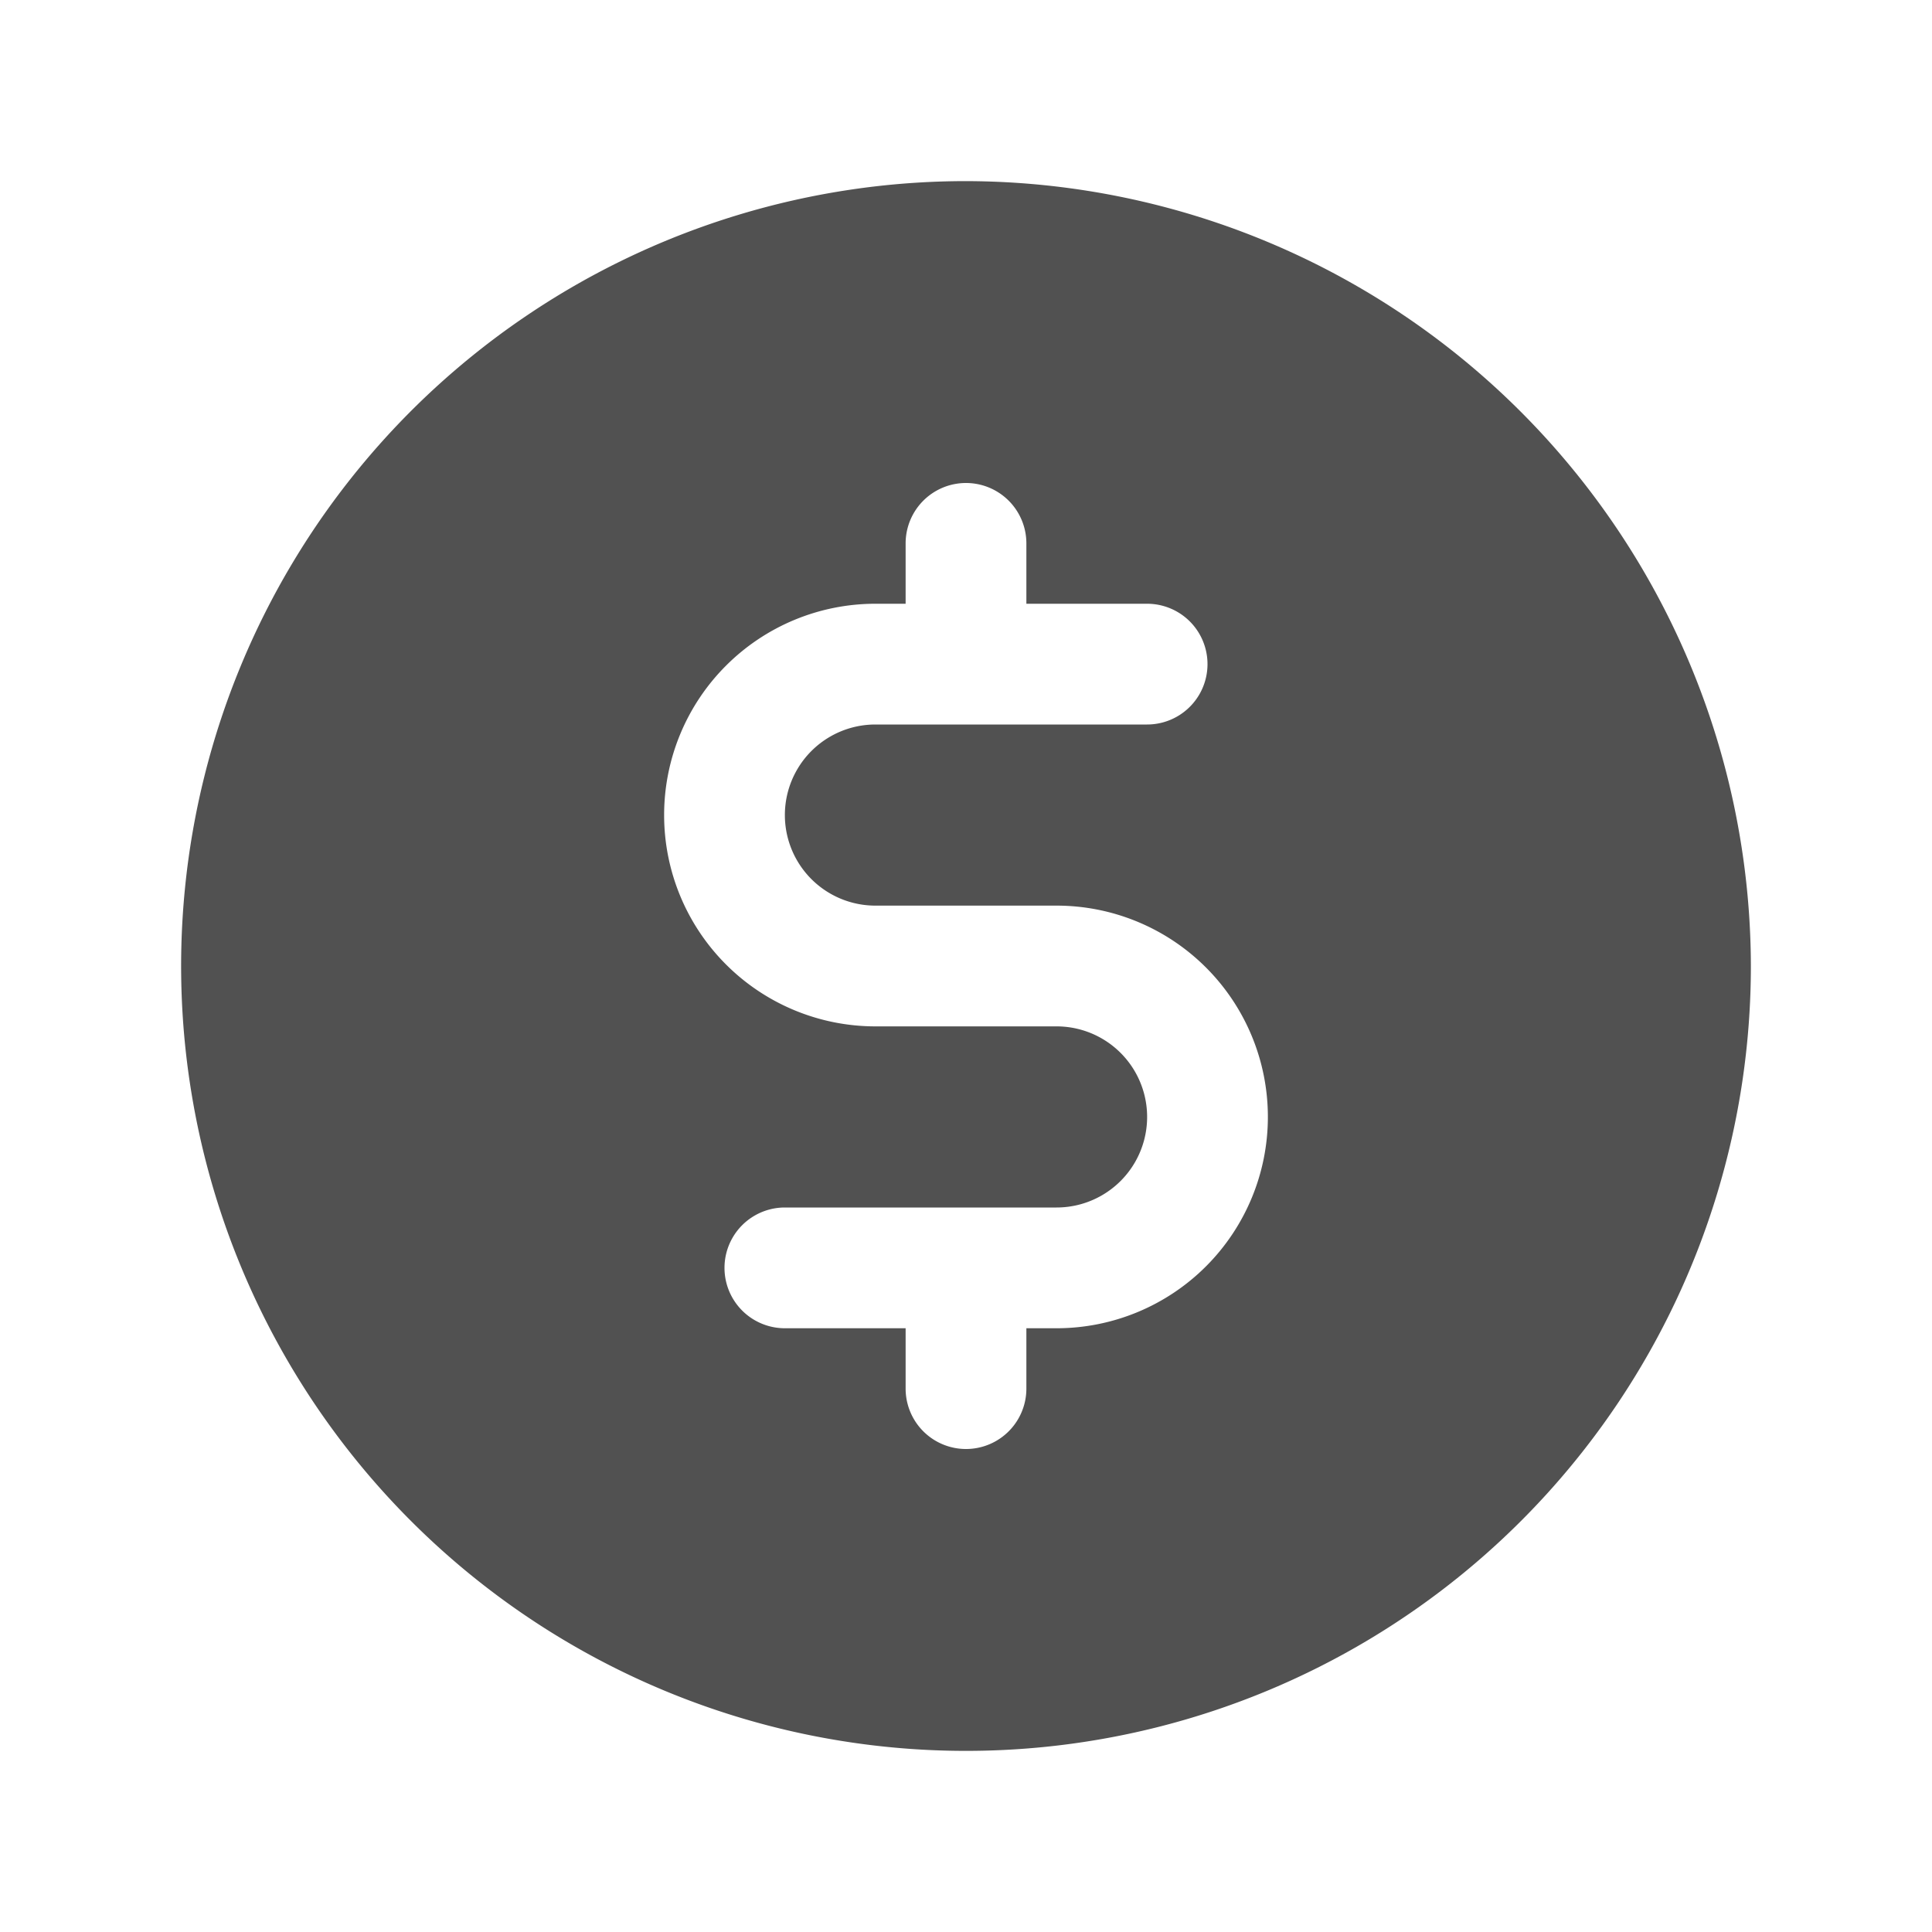
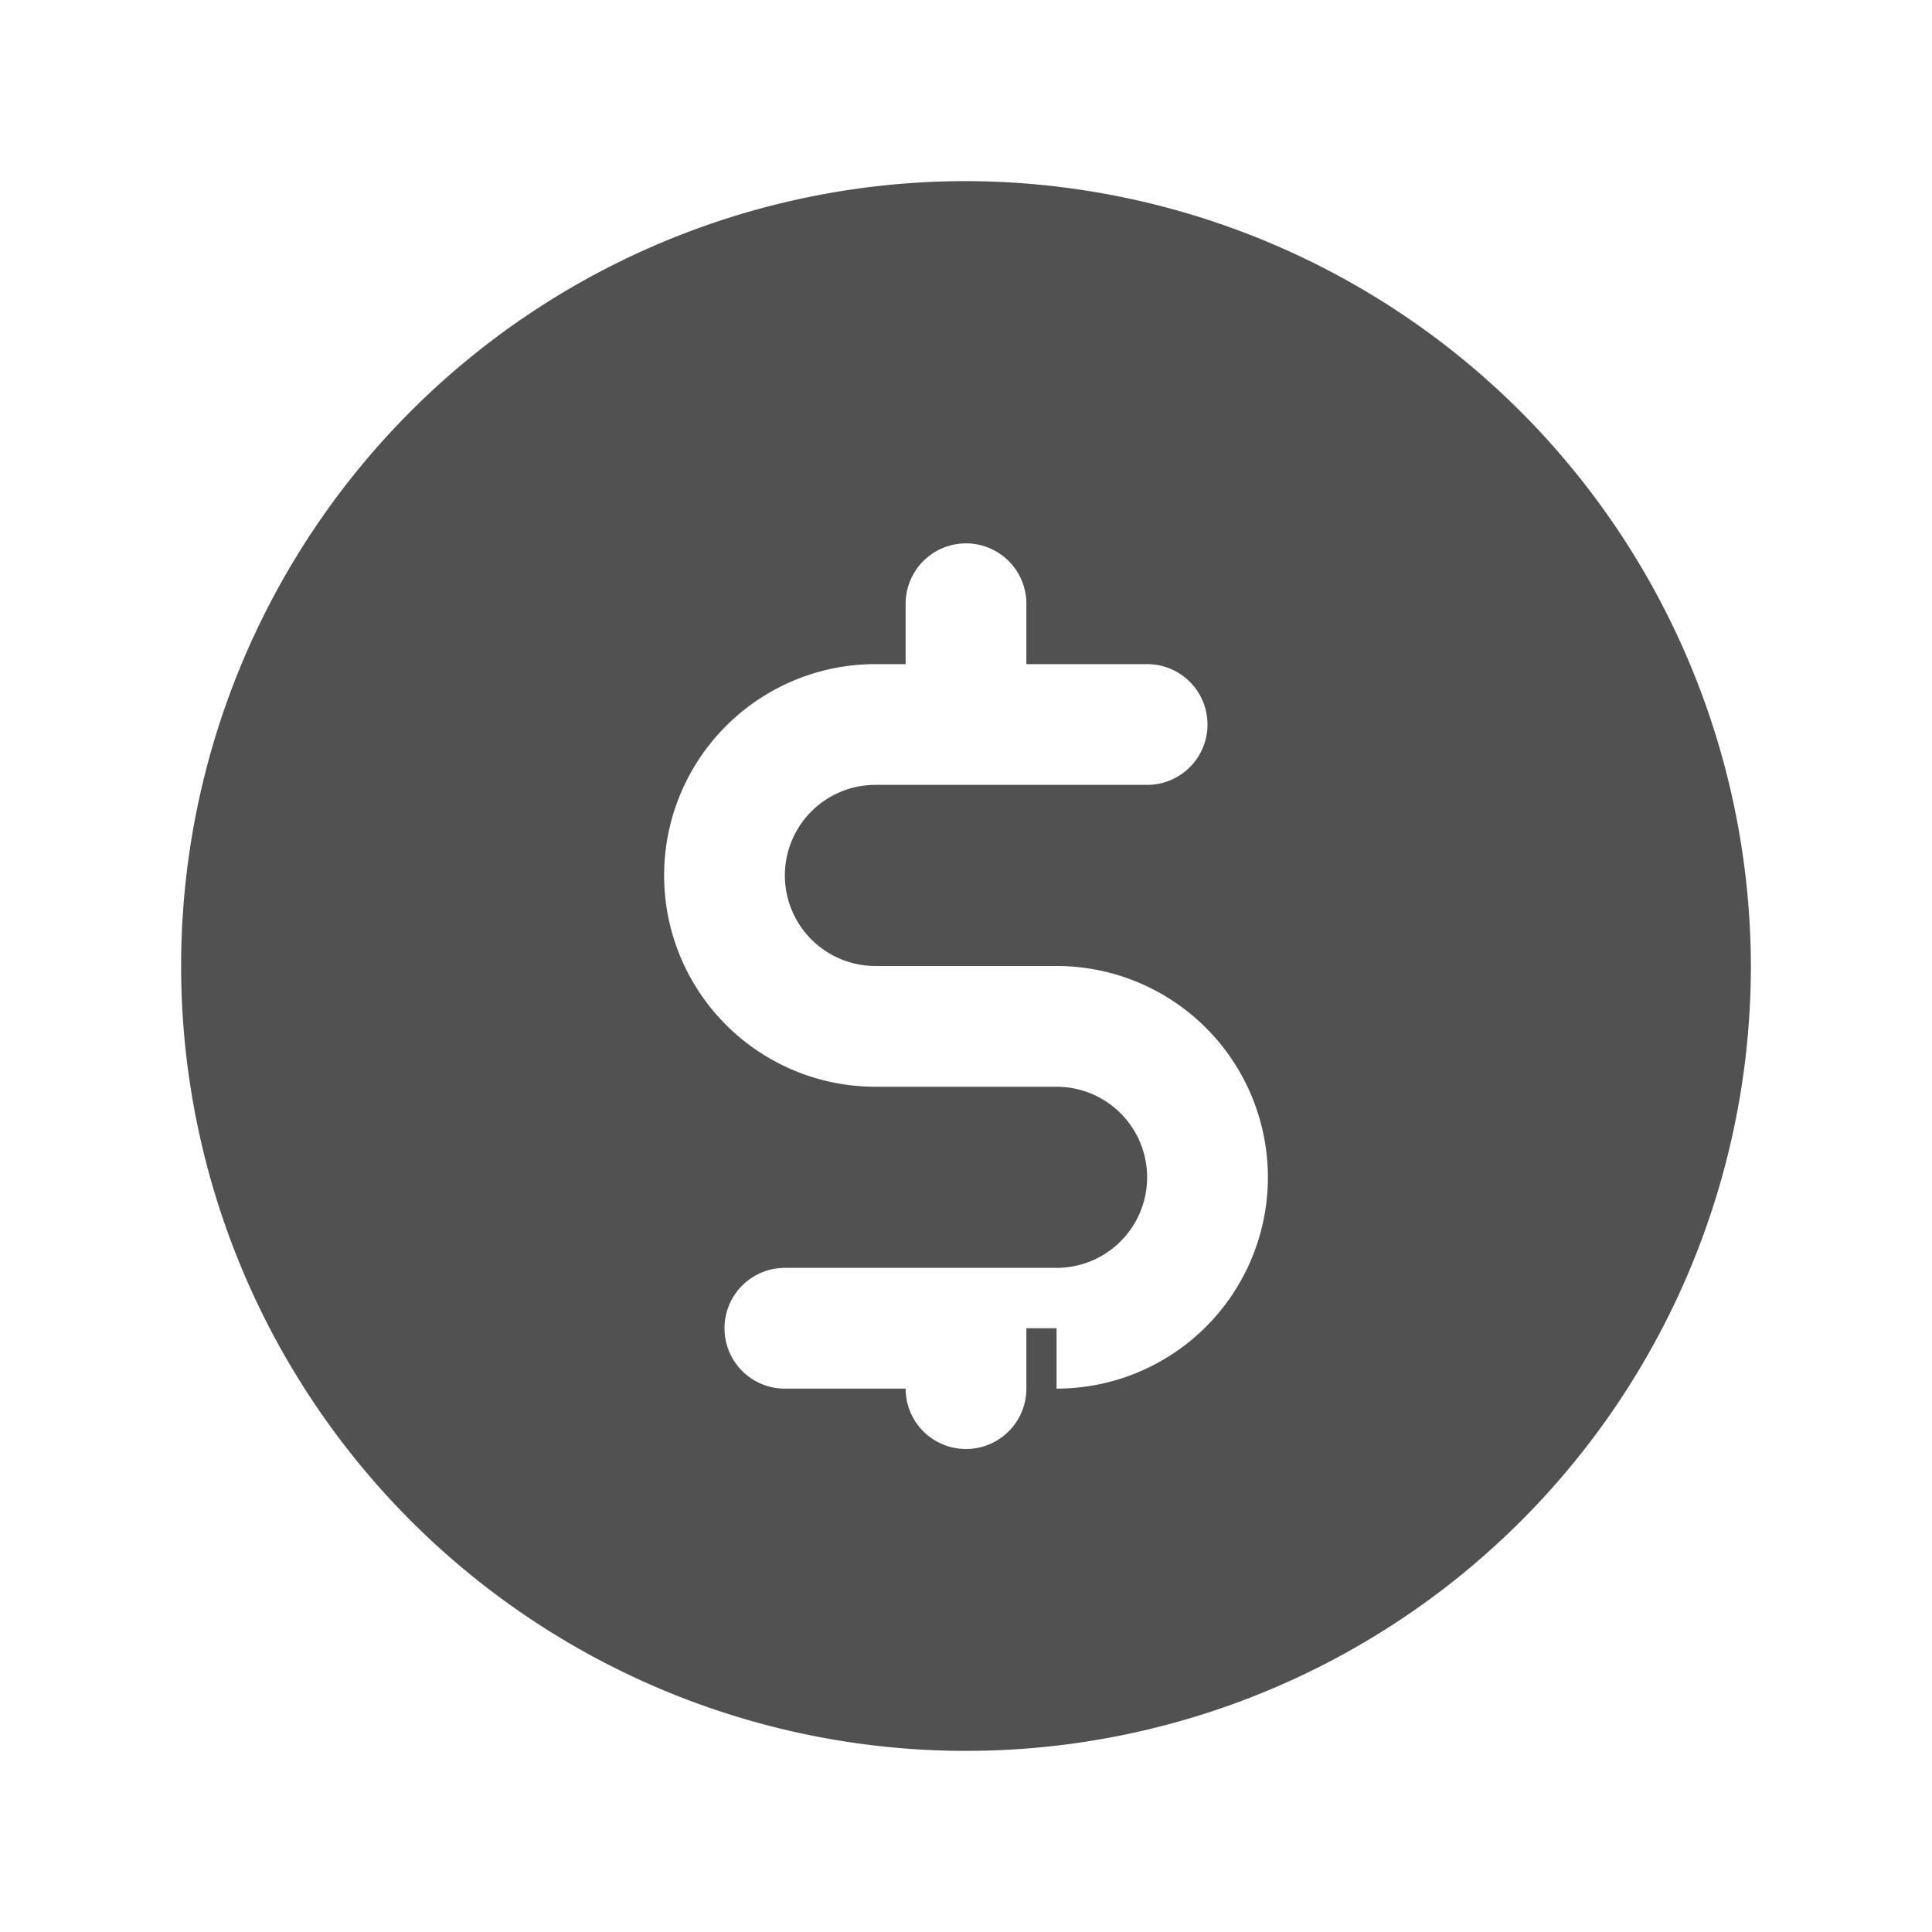
<svg xmlns="http://www.w3.org/2000/svg" width="24" height="24" fill="none">
-   <path fill="#515151" d="M12 2.25A9.75 9.75 0 1 0 21.75 12 9.77 9.77 0 0 0 12 2.25m1.125 14.25h-.375v.75a.75.75 0 1 1-1.5 0v-.75h-1.5a.75.75 0 1 1 0-1.5h3.375a1.125 1.125 0 1 0 0-2.25h-2.25a2.625 2.625 0 0 1 0-5.25h.375v-.75a.75.75 0 1 1 1.5 0v.75h1.5a.75.75 0 1 1 0 1.5h-3.375a1.125 1.125 0 0 0 0 2.25h2.25a2.625 2.625 0 0 1 0 5.25" />
+   <path fill="#515151" d="M12 2.25A9.75 9.75 0 1 0 21.75 12 9.77 9.77 0 0 0 12 2.25m1.125 14.25h-.375v.75a.75.75 0 1 1-1.5 0h-1.5a.75.75 0 1 1 0-1.5h3.375a1.125 1.125 0 1 0 0-2.25h-2.25a2.625 2.625 0 0 1 0-5.25h.375v-.75a.75.75 0 1 1 1.5 0v.75h1.5a.75.75 0 1 1 0 1.5h-3.375a1.125 1.125 0 0 0 0 2.25h2.25a2.625 2.625 0 0 1 0 5.25" />
</svg>